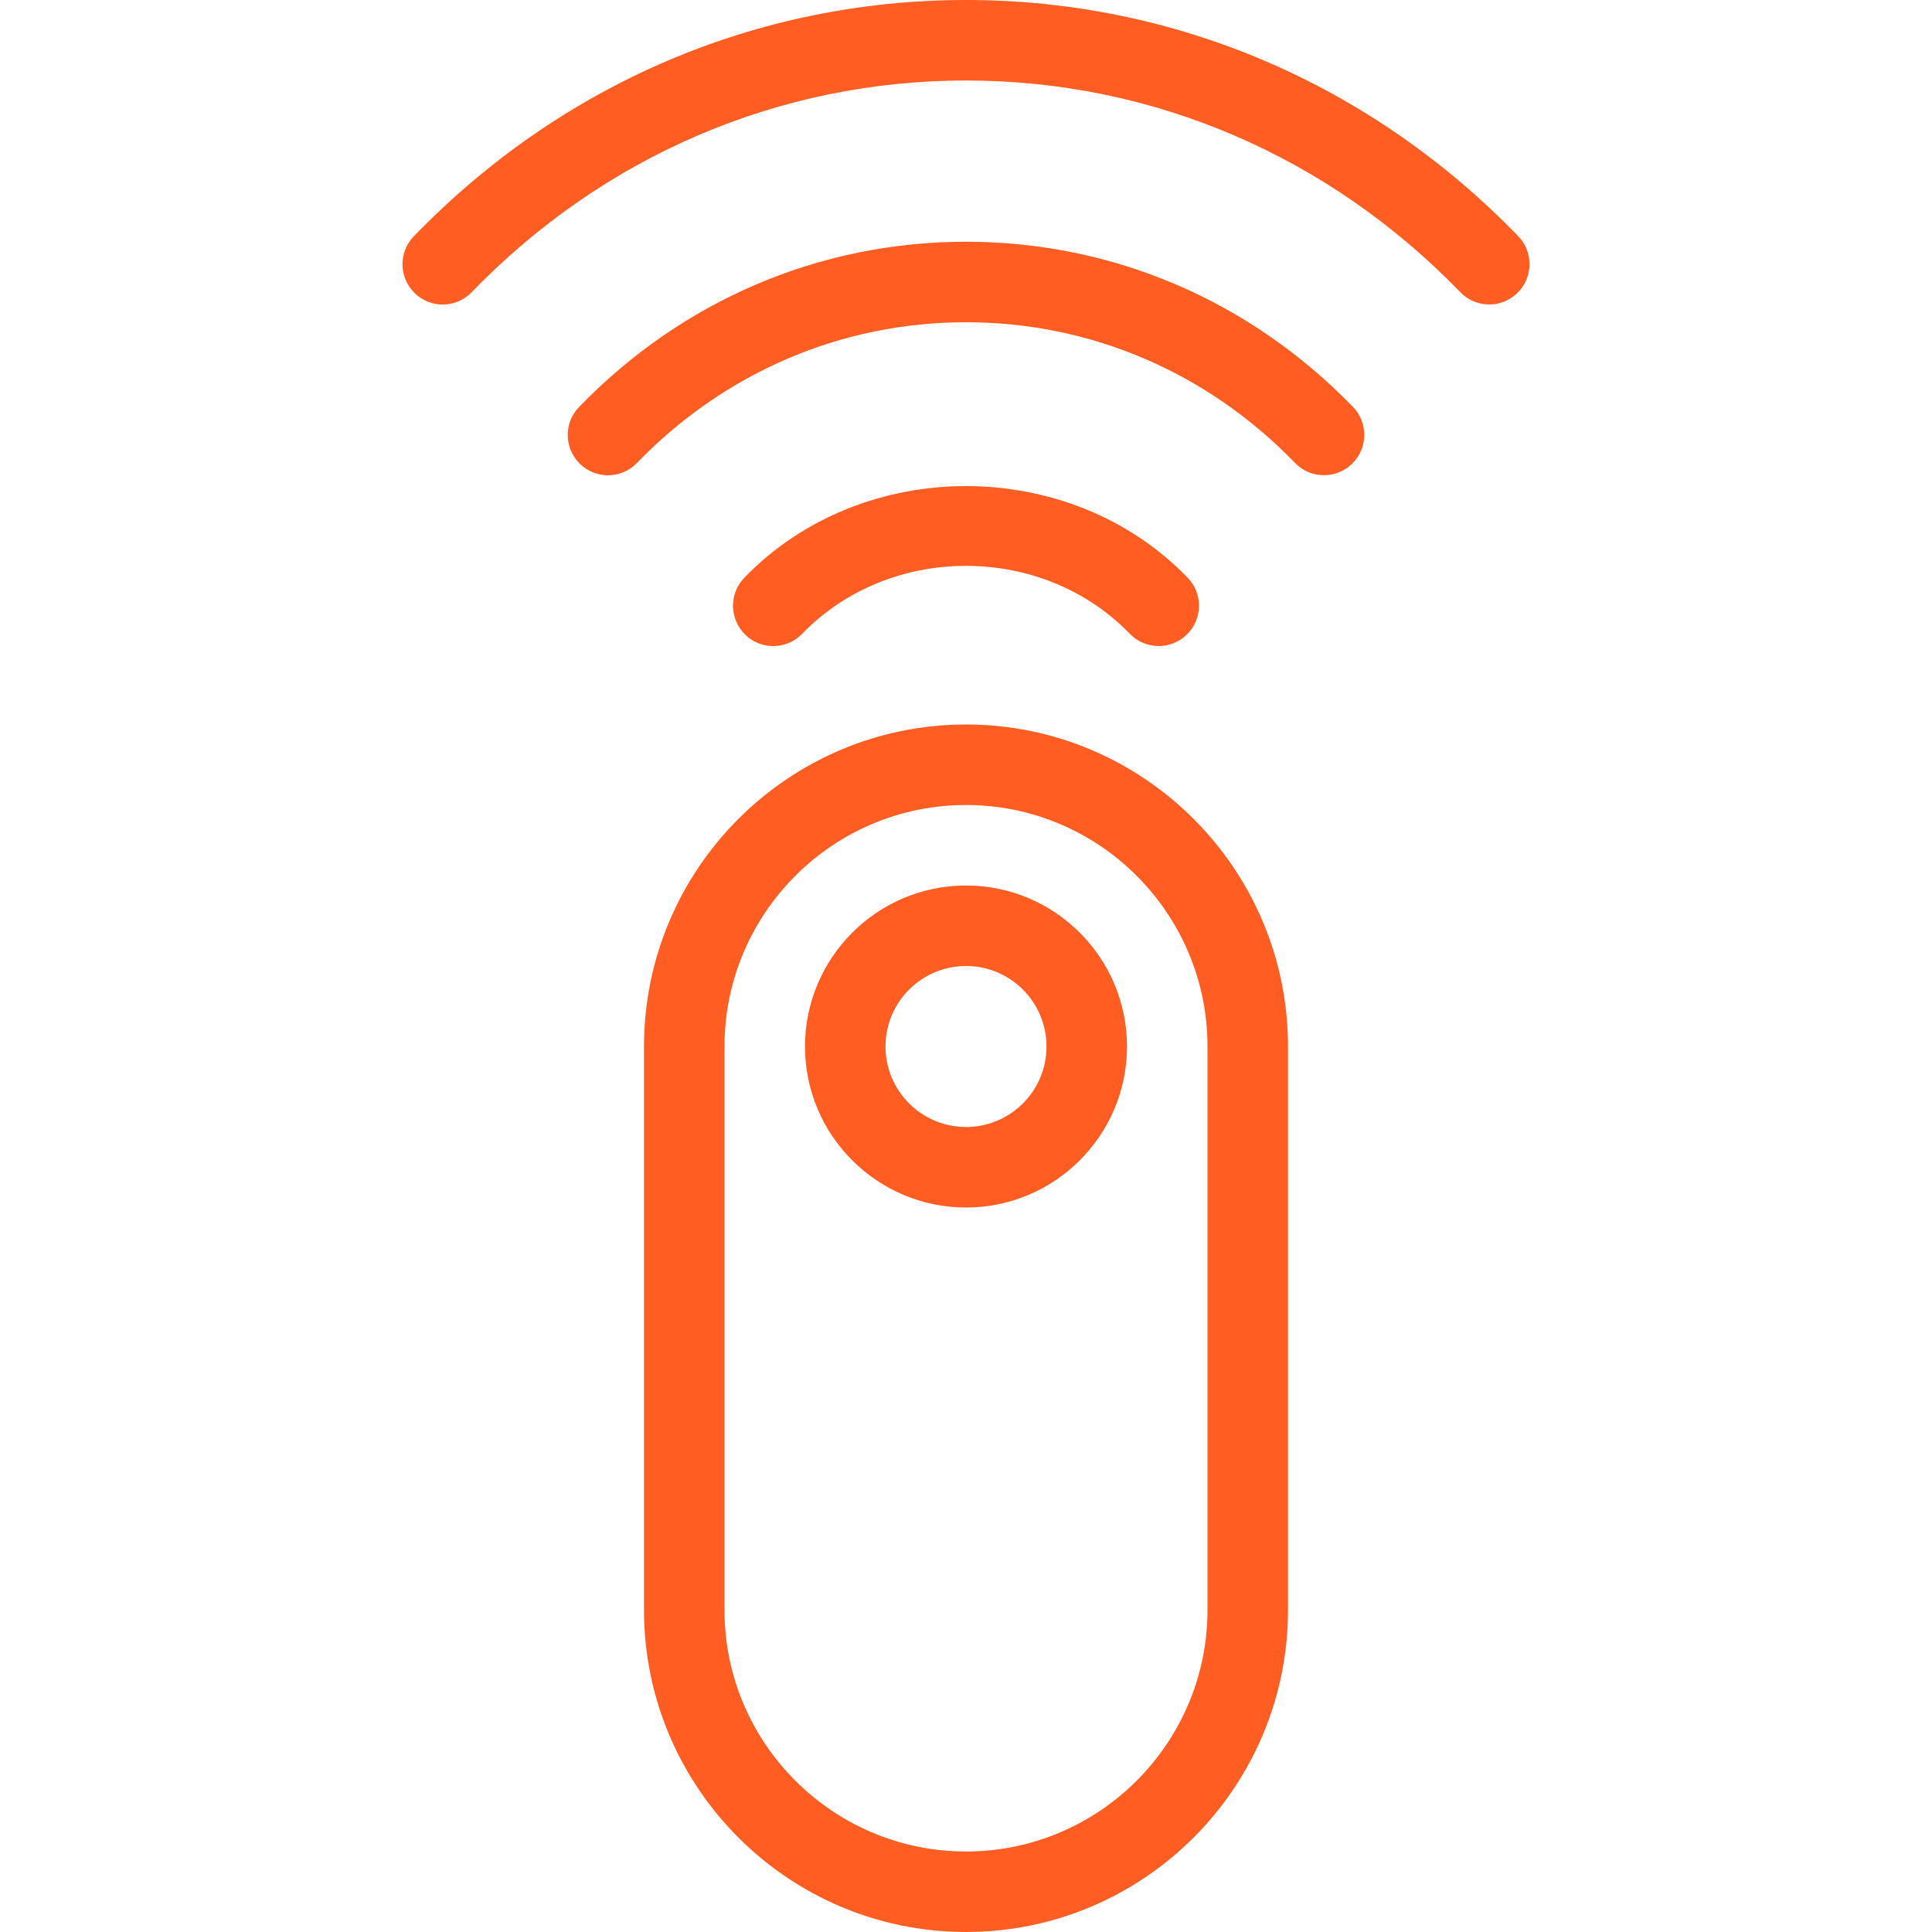
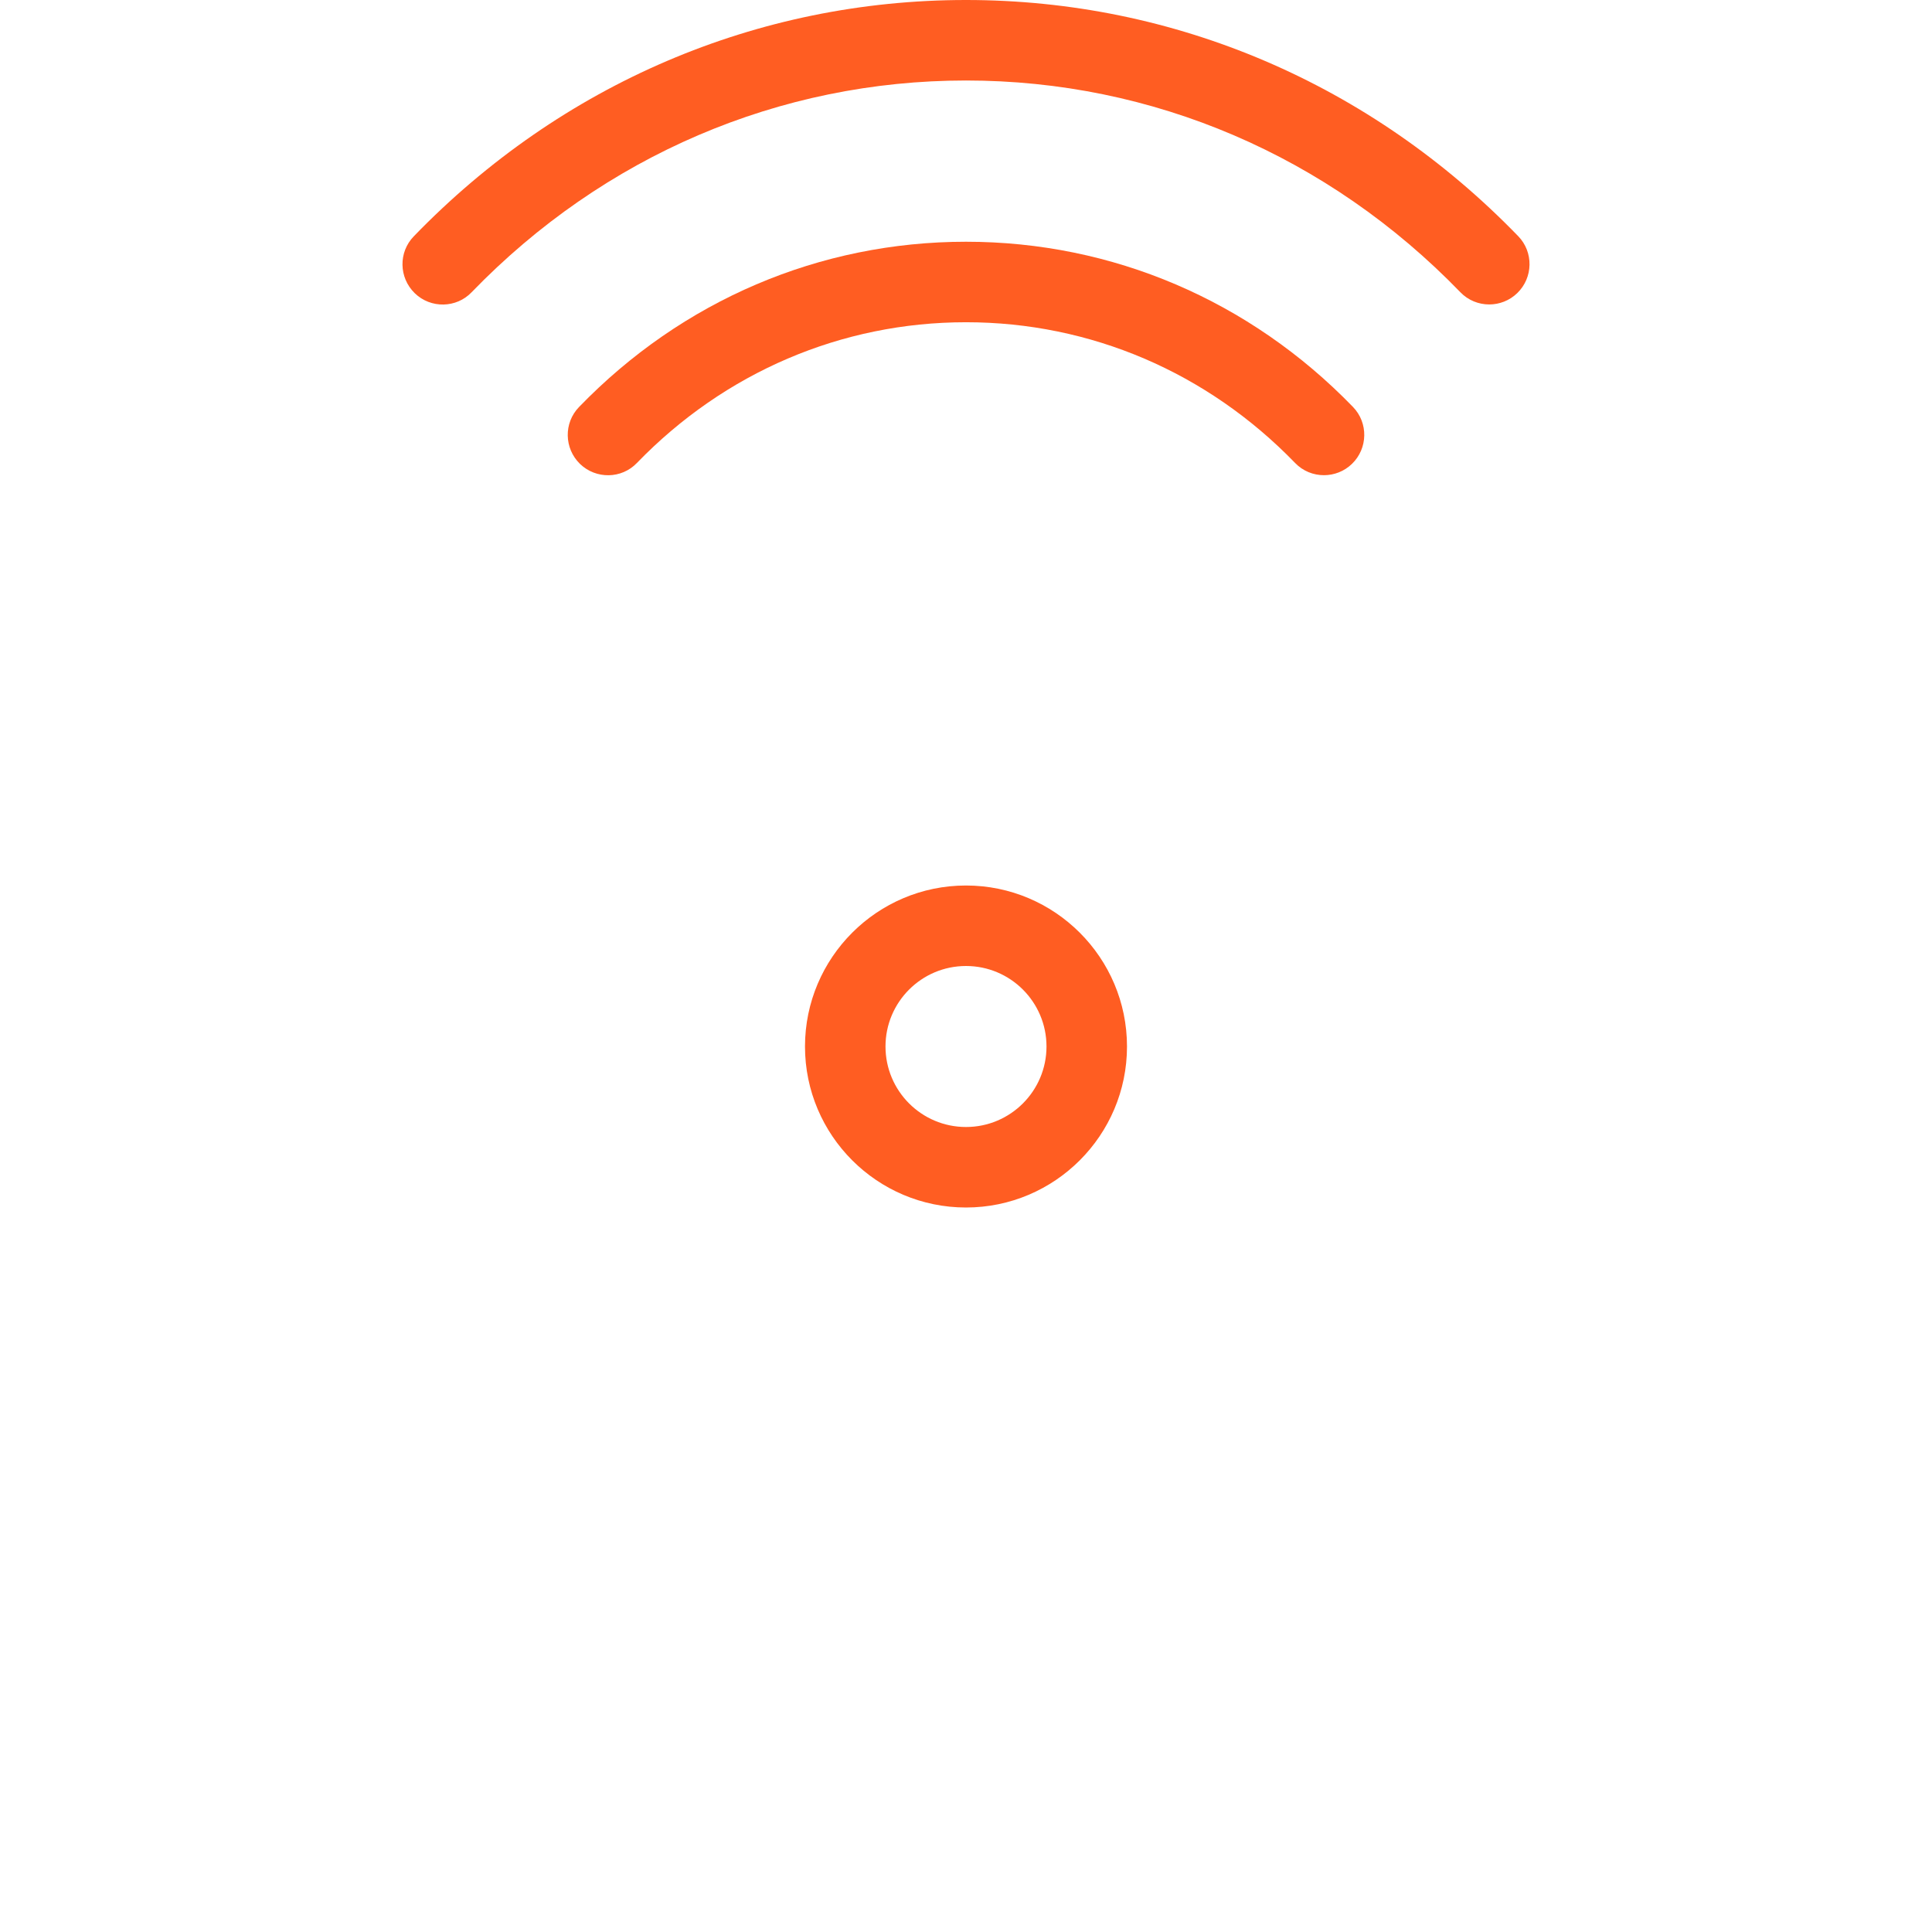
<svg xmlns="http://www.w3.org/2000/svg" version="1.1" width="512" height="512" x="0" y="0" viewBox="0 0 512 512" style="enable-background:new 0 0 512 512" xml:space="preserve" class="">
  <g>
-     <path d="M255.999 192c-47.061 0-85.333 38.272-85.333 85.333v149.333c0 47.061 38.272 85.333 85.333 85.333s85.333-38.272 85.333-85.333V277.333c0-47.061-38.272-85.333-85.333-85.333zm64 234.667c0 35.285-28.715 64-64 64s-64-28.715-64-64V277.333c0-35.285 28.715-64 64-64s64 28.715 64 64v149.334z" fill="#ff5d22" opacity="1" data-original="#000000" />
    <path d="M255.999 234.667c-23.531 0-42.667 19.136-42.667 42.667 0 23.531 19.136 42.667 42.667 42.667s42.667-19.136 42.667-42.667c-.001-23.531-19.137-42.667-42.667-42.667zm0 64c-11.776 0-21.333-9.557-21.333-21.333S244.223 256 255.999 256c11.776 0 21.333 9.557 21.333 21.333s-9.557 21.334-21.333 21.334zM402.345 62.592C363.263 22.229 311.295 0 255.999 0S148.735 22.229 109.673 62.613c-4.117 4.224-3.989 10.965.235 15.083 4.224 4.117 11.051 3.989 15.083-.256 35.029-36.181 81.557-56.107 131.008-56.107s95.979 19.925 131.008 56.107c2.069 2.155 4.864 3.243 7.659 3.243 2.667 0 5.355-1.003 7.424-3.008 4.223-4.096 4.351-10.859.255-15.083z" fill="#ff5d22" opacity="1" data-original="#000000" />
    <path d="M255.999 64.064c-38.784 0-75.2 15.531-102.549 43.797-4.096 4.224-3.968 10.965.256 15.083 4.245 4.096 11.029 3.989 15.083-.256C192.064 98.645 223.04 85.397 256 85.397s63.936 13.248 87.211 37.291c2.091 2.176 4.864 3.243 7.659 3.243 2.667 0 5.355-1.003 7.424-3.008 4.224-4.096 4.352-10.859.256-15.083-27.351-28.245-63.767-43.776-102.551-43.776z" fill="#ff5d22" opacity="1" data-original="#000000" />
-     <path d="M212.585 167.957c23.211-24 63.616-24 86.827 0 2.091 2.176 4.885 3.243 7.659 3.243 2.667 0 5.355-1.003 7.424-3.008 4.224-4.096 4.352-10.859.256-15.083-31.296-32.384-86.208-32.384-117.504 0-4.096 4.245-3.968 10.987.256 15.104 4.224 4.118 11.008 3.968 15.082-.256z" fill="#ff5d22" opacity="1" data-original="#000000" />
  </g>
</svg>